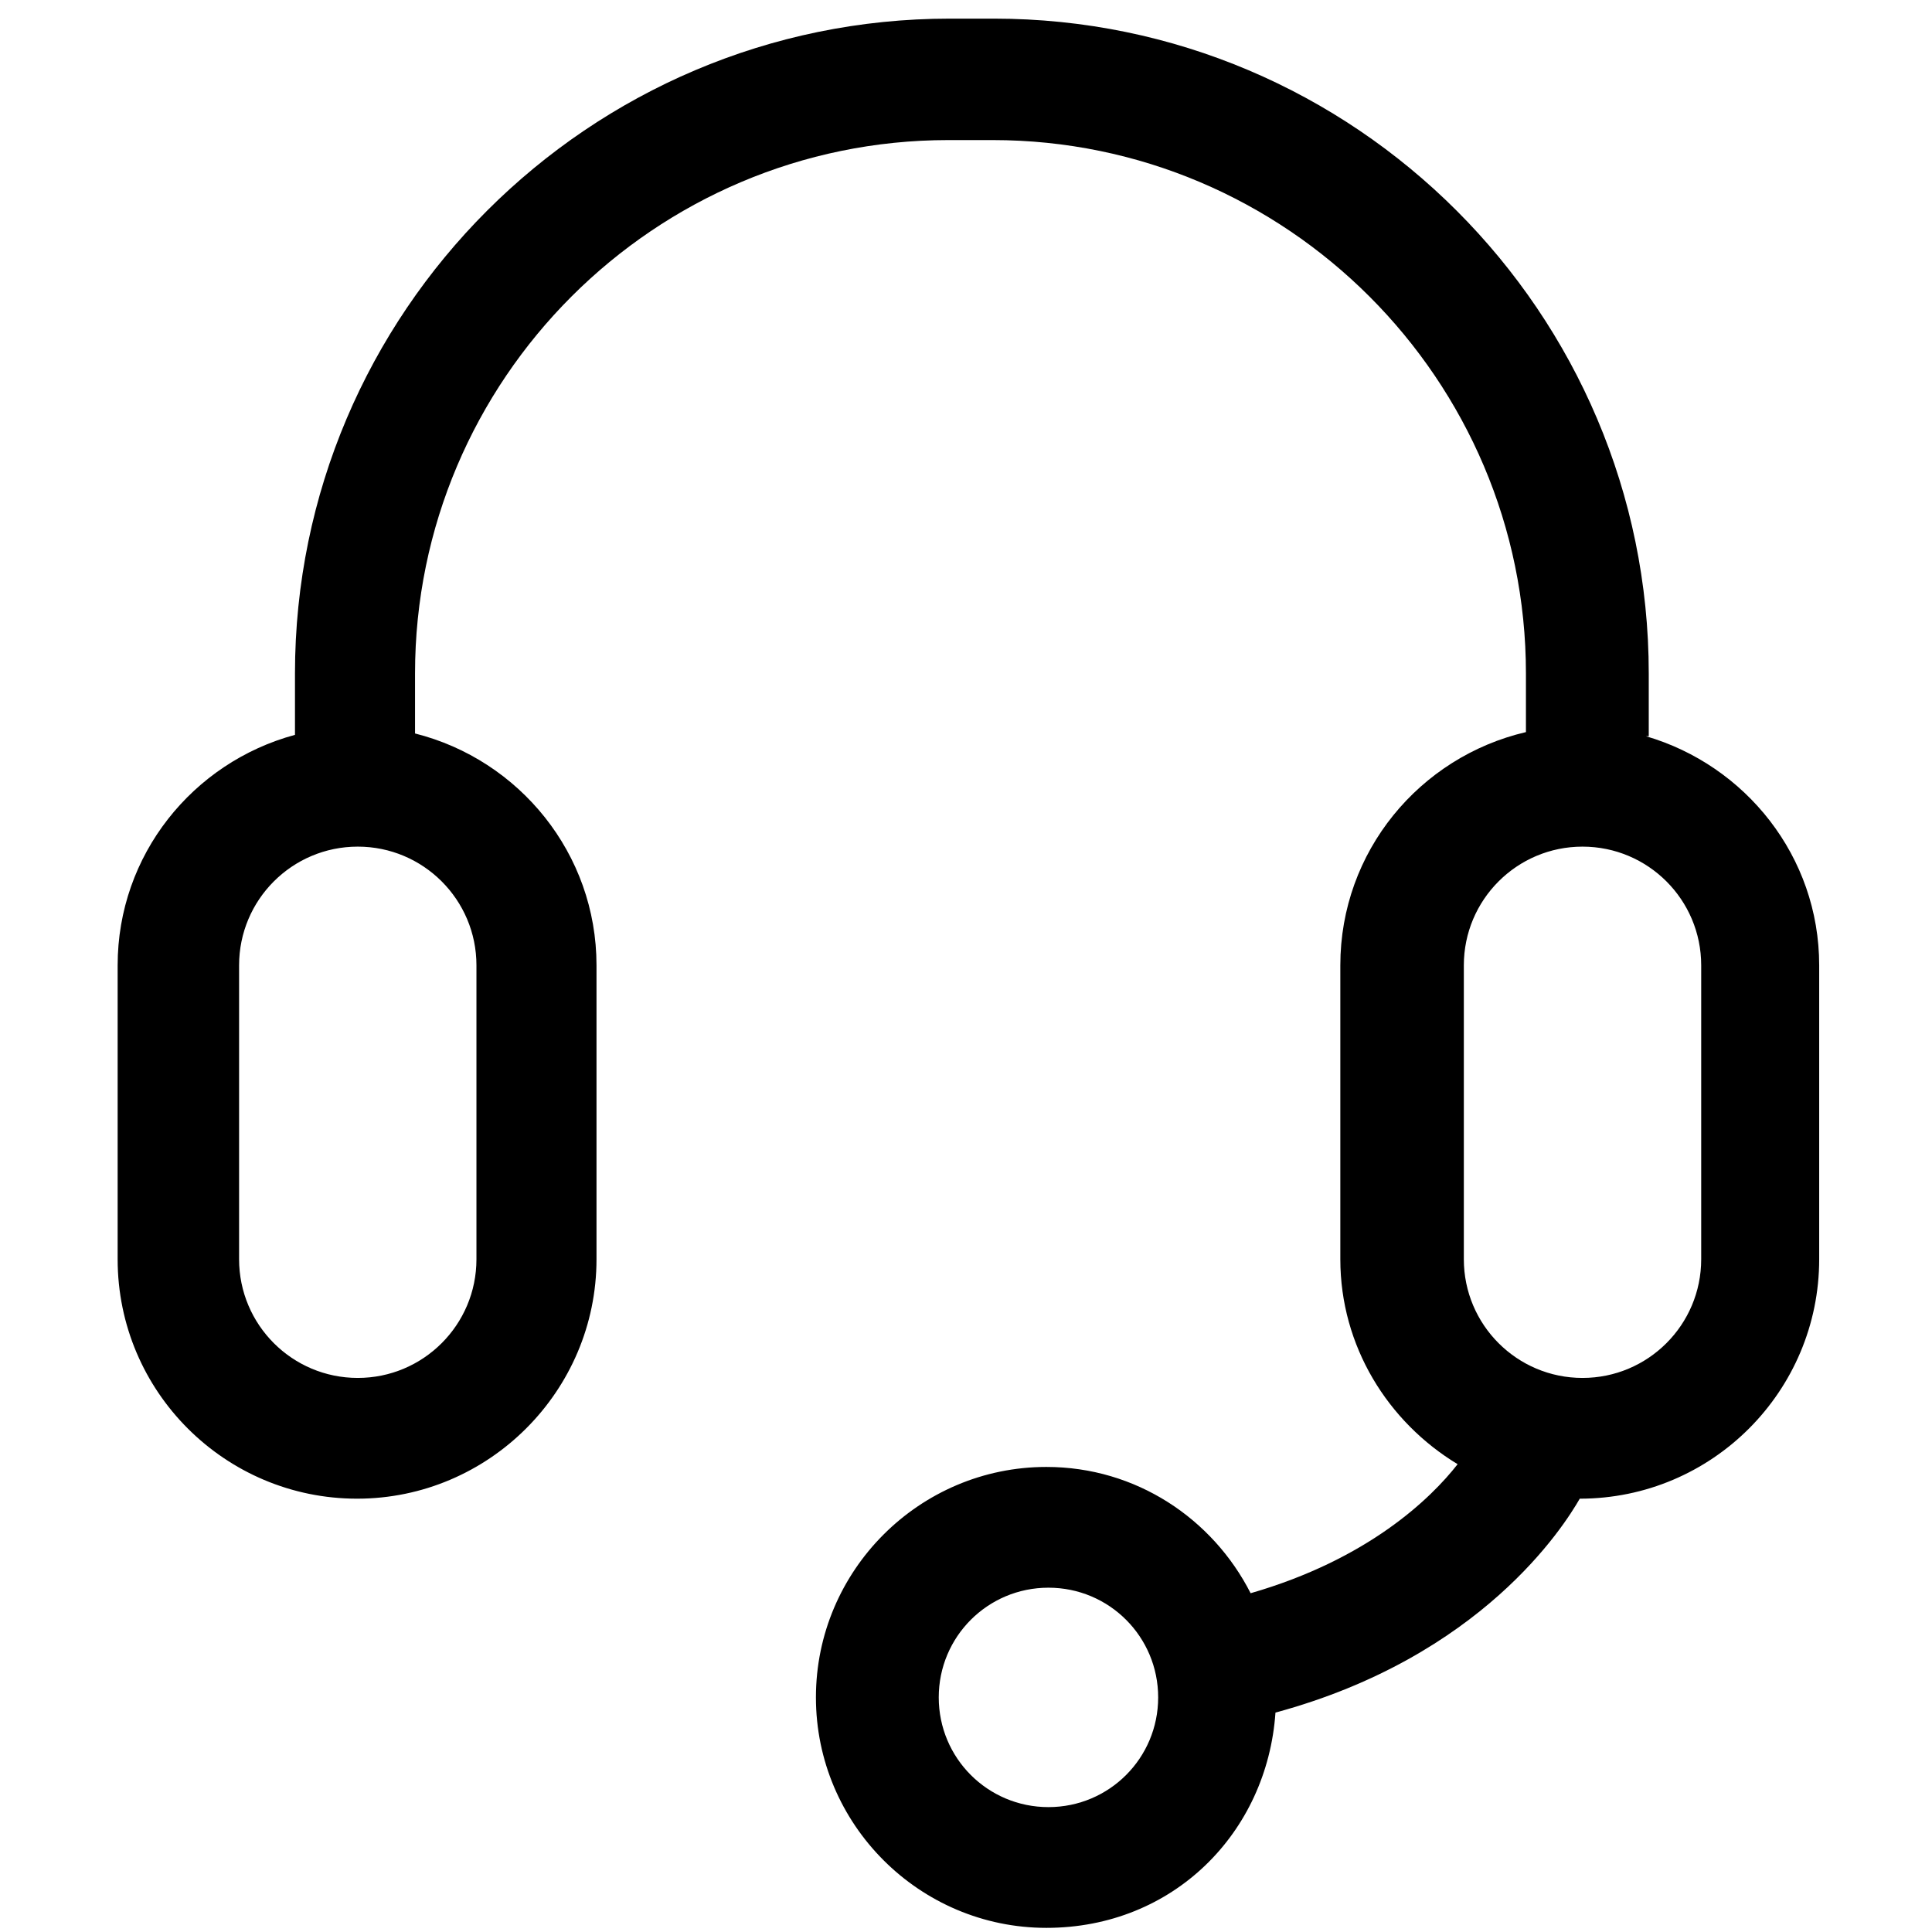
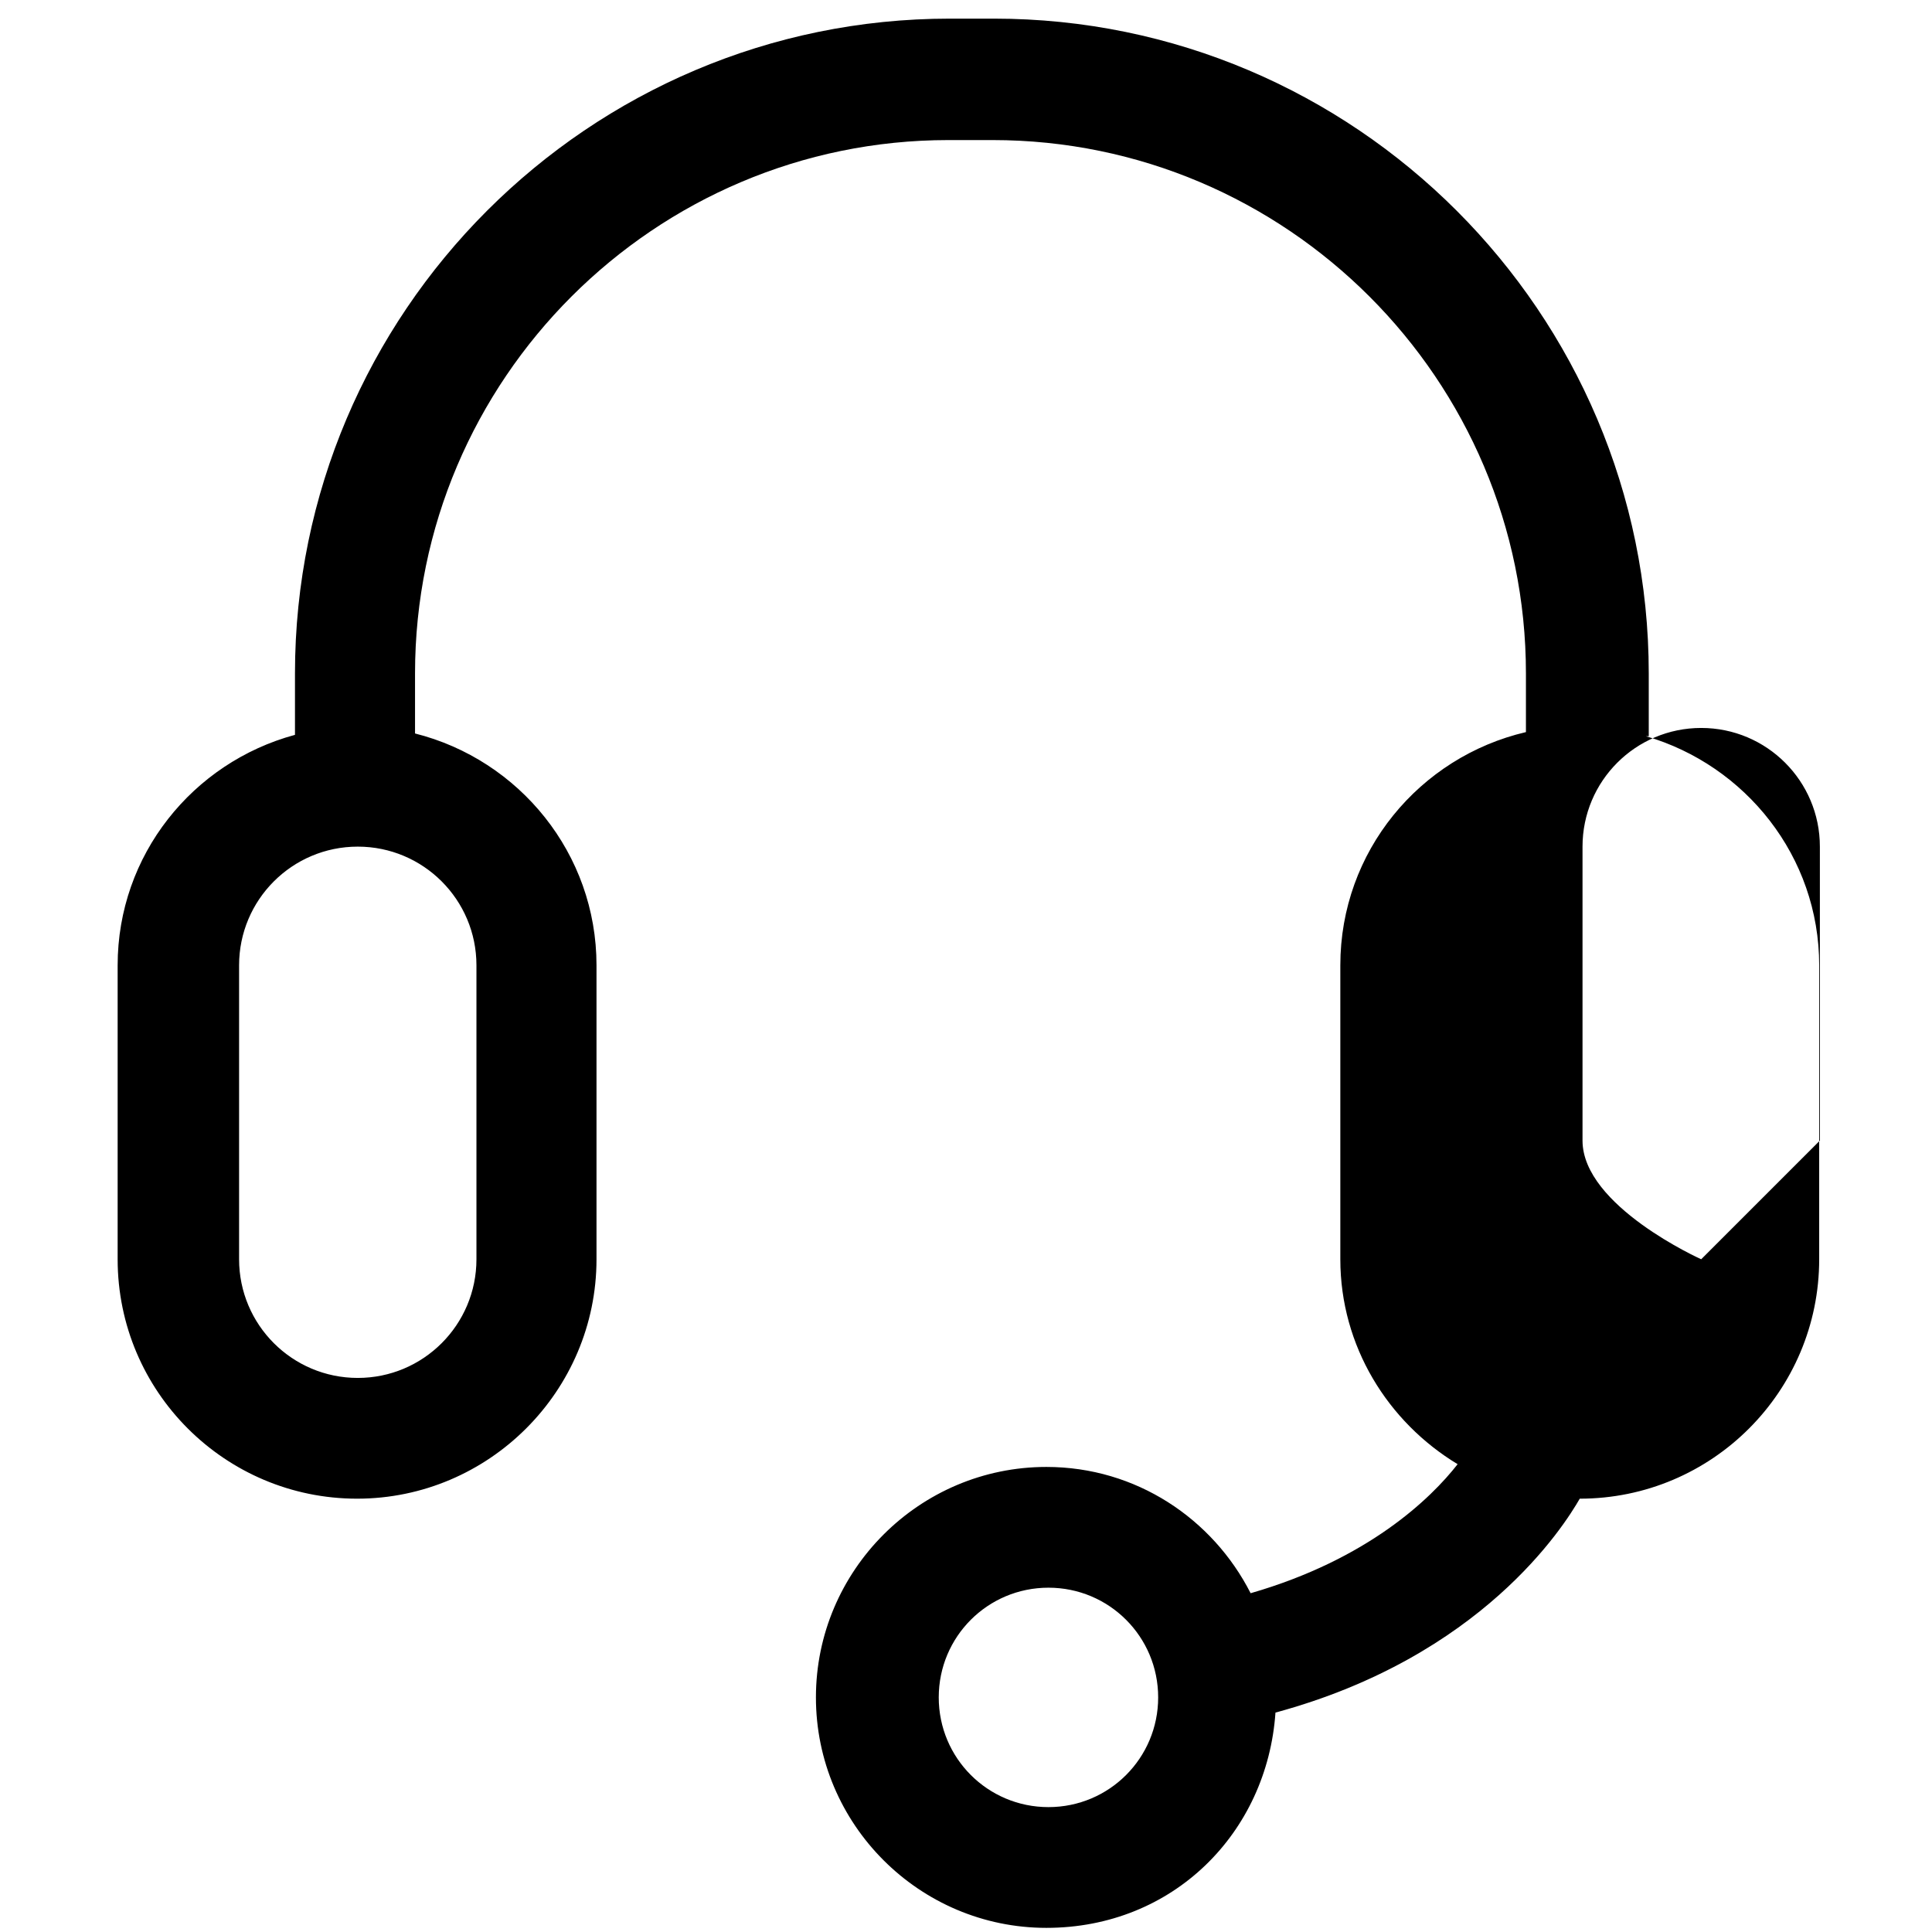
<svg xmlns="http://www.w3.org/2000/svg" viewBox="0 0 25.11 28" fill="currentColor" stroke="currentColor" stroke-linejoin="round" stroke-width="0" width="30" height="30">
  <g transform="translate(0, 0)">
-     <path fill="currentColor" d="M22.45,10.67v-.91C22.45,4.53,18.19.27,12.96.27h-.64C7.09.27,2.83,4.53,2.83,9.76v.89c-1.48.4-2.57,1.74-2.57,3.34v4.26c0,1.92,1.56,3.47,3.47,3.47s3.47-1.56,3.47-3.47v-4.26c0-1.62-1.12-2.98-2.63-3.36v-.87c0-4.26,3.47-7.73,7.73-7.73h.64c4.26,0,7.73,3.47,7.73,7.73v.85c-1.54.36-2.69,1.73-2.69,3.38v4.26c0,1.26.69,2.36,1.7,2.97-.39.5-1.3,1.38-3,1.87-.55-1.08-1.66-1.83-2.96-1.83-1.84,0-3.34,1.5-3.34,3.34s1.5,3.34,3.34,3.34,3.2-1.38,3.32-3.12c2.99-.81,4.18-2.7,4.41-3.1,0,0,0,0,0,0,1.92,0,3.47-1.56,3.47-3.47v-4.26c0-1.58-1.07-2.9-2.51-3.32ZM5.46,13.99v4.26c0,.95-.77,1.72-1.72,1.72s-1.72-.77-1.72-1.72v-4.26c0-.95.77-1.72,1.72-1.72s1.72.77,1.72,1.72ZM13.75,26.19c-.88,0-1.59-.71-1.59-1.59s.71-1.59,1.59-1.59,1.59.71,1.59,1.59-.71,1.59-1.59,1.59ZM23.21,18.25c0,.95-.77,1.72-1.72,1.72s-1.72-.77-1.72-1.72v-4.26c0-.95.77-1.72,1.72-1.72s1.72.77,1.72,1.72v4.26Z" />
+     <path fill="currentColor" d="M22.45,10.67v-.91C22.45,4.53,18.19.27,12.96.27h-.64C7.09.27,2.83,4.53,2.83,9.76v.89c-1.48.4-2.57,1.74-2.57,3.34v4.26c0,1.92,1.56,3.47,3.47,3.47s3.47-1.56,3.47-3.47v-4.26c0-1.62-1.12-2.98-2.63-3.36v-.87c0-4.26,3.47-7.73,7.73-7.73h.64c4.26,0,7.73,3.47,7.73,7.73v.85c-1.54.36-2.69,1.73-2.69,3.38v4.26c0,1.26.69,2.36,1.7,2.97-.39.5-1.3,1.38-3,1.87-.55-1.08-1.66-1.83-2.96-1.83-1.84,0-3.34,1.5-3.34,3.34s1.5,3.34,3.34,3.34,3.2-1.38,3.32-3.12c2.99-.81,4.18-2.7,4.41-3.1,0,0,0,0,0,0,1.92,0,3.47-1.56,3.47-3.47v-4.26c0-1.58-1.07-2.9-2.51-3.32ZM5.46,13.99v4.26c0,.95-.77,1.72-1.72,1.72s-1.72-.77-1.72-1.72v-4.26c0-.95.77-1.72,1.72-1.72s1.72.77,1.72,1.72ZM13.75,26.19c-.88,0-1.59-.71-1.59-1.59s.71-1.59,1.59-1.59,1.59.71,1.59,1.59-.71,1.59-1.59,1.59ZM23.21,18.25s-1.72-.77-1.72-1.72v-4.26c0-.95.77-1.72,1.72-1.72s1.72.77,1.72,1.72v4.26Z" />
  </g>
</svg>